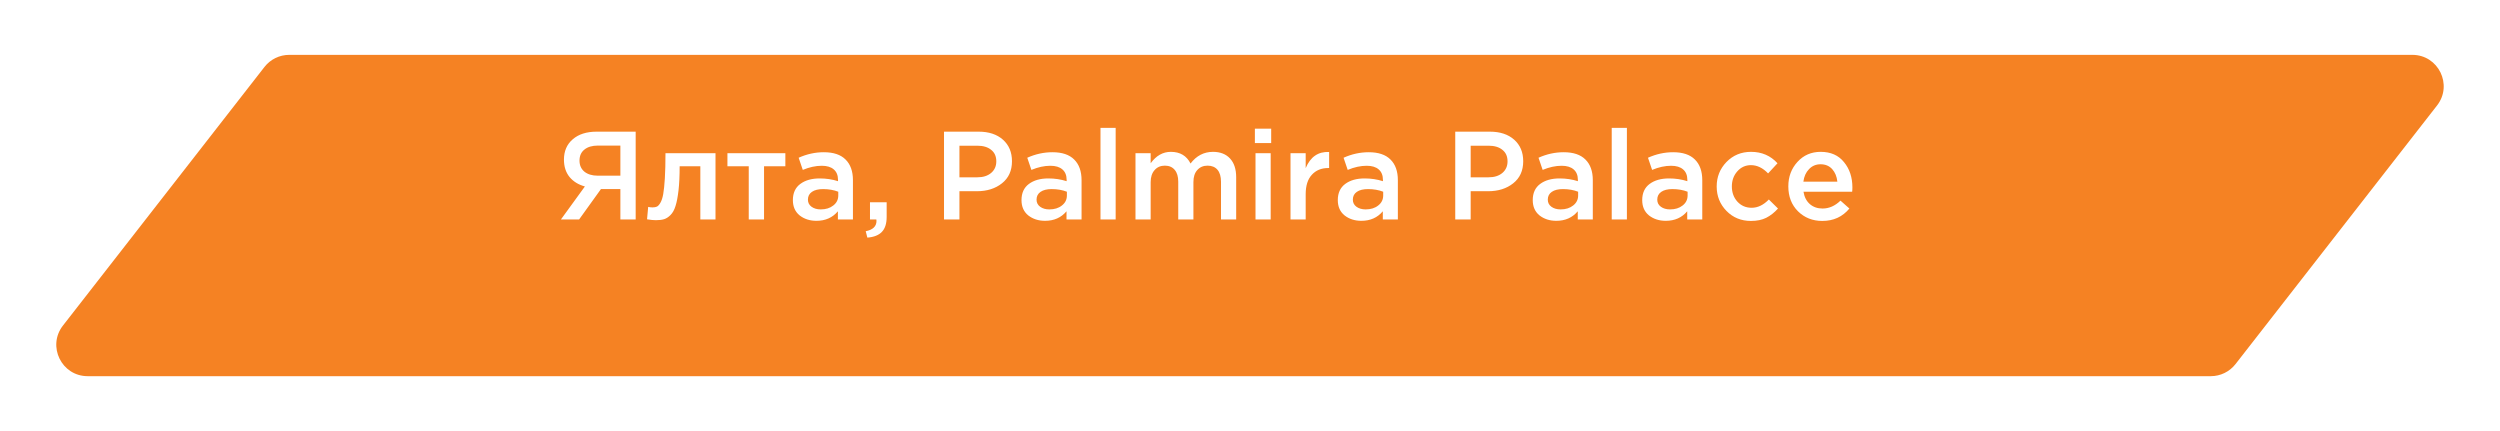
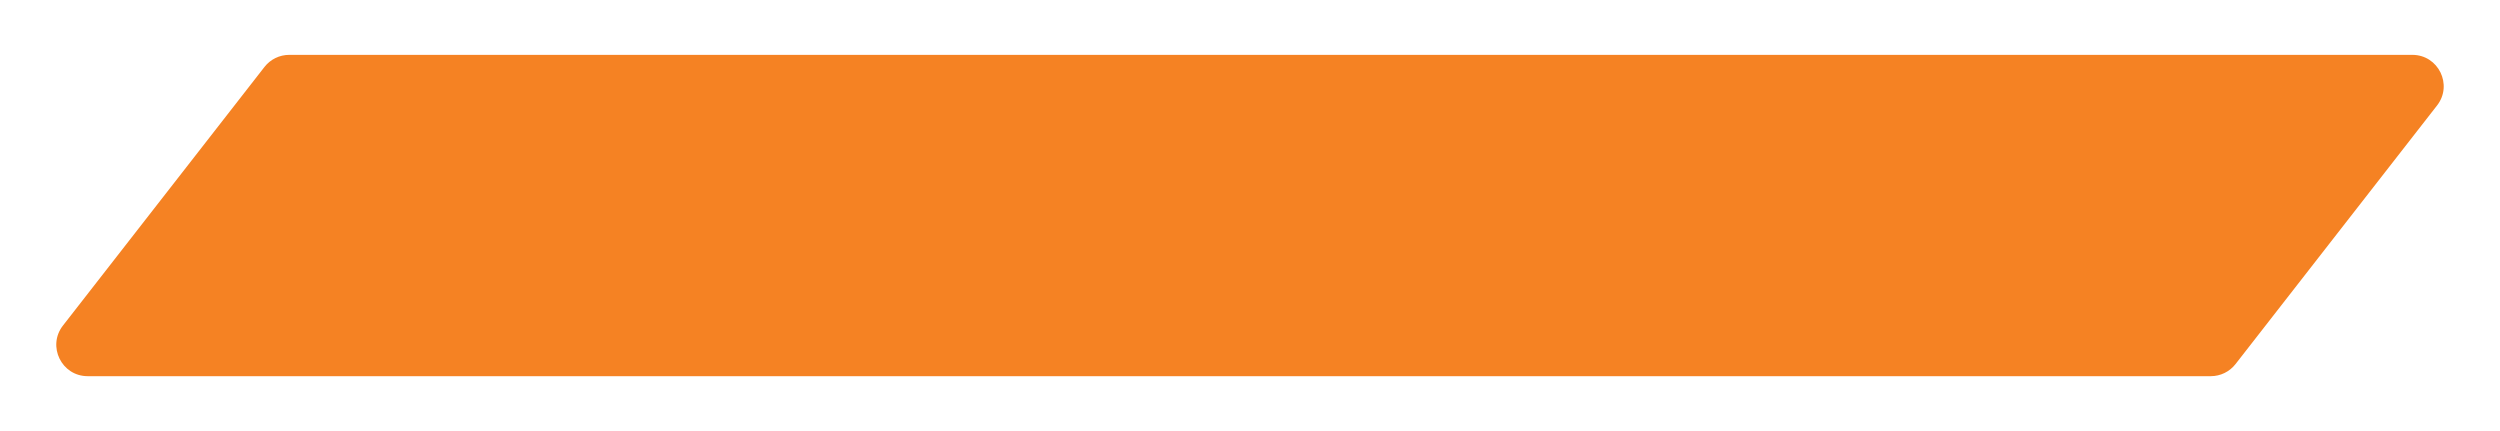
<svg xmlns="http://www.w3.org/2000/svg" width="319" height="55" viewBox="0 0 319 55" fill="none">
  <g filter="url(#filter0_d)">
    <path d="M33.748 4.541L8.033 37.541C5.986 40.168 7.858 44 11.188 44H282.097C283.33 44 284.494 43.431 285.252 42.459L310.967 9.459C313.014 6.832 311.142 3 307.812 3H36.903C35.67 3 34.506 3.569 33.748 4.541Z" fill="#F58223" />
  </g>
-   <path d="M71.576 28L74.632 23.792C73.811 23.568 73.16 23.168 72.68 22.592C72.2 22.005 71.96 21.264 71.96 20.368C71.96 19.28 72.333 18.416 73.08 17.776C73.827 17.125 74.845 16.8 76.136 16.8H81.112V28H79.16V24.128H76.68L73.896 28H71.576ZM76.264 22.416H79.16V18.576H76.296C75.56 18.576 74.984 18.747 74.568 19.088C74.152 19.419 73.944 19.888 73.944 20.496C73.944 21.083 74.152 21.552 74.568 21.904C74.995 22.245 75.56 22.416 76.264 22.416ZM83.699 28.096C83.389 28.096 83.011 28.059 82.563 27.984L82.707 26.4C82.877 26.443 83.064 26.464 83.267 26.464C83.491 26.464 83.672 26.432 83.811 26.368C83.96 26.304 84.109 26.144 84.259 25.888C84.419 25.621 84.541 25.248 84.627 24.768C84.712 24.288 84.781 23.616 84.835 22.752C84.888 21.877 84.915 20.811 84.915 19.552H91.299V28H89.363V21.216H86.723C86.723 22.421 86.675 23.445 86.579 24.288C86.483 25.131 86.355 25.797 86.195 26.288C86.046 26.779 85.832 27.163 85.555 27.44C85.288 27.707 85.016 27.883 84.739 27.968C84.462 28.053 84.115 28.096 83.699 28.096ZM95.54 28V21.216H92.82V19.552H100.212V21.216H97.492V28H95.54ZM108.835 28H106.915V26.96C106.233 27.771 105.321 28.176 104.179 28.176C103.337 28.176 102.622 27.947 102.035 27.488C101.459 27.019 101.171 26.368 101.171 25.536C101.171 24.629 101.486 23.941 102.115 23.472C102.745 23.003 103.571 22.768 104.595 22.768C105.417 22.768 106.195 22.885 106.931 23.12V22.96C106.931 22.373 106.75 21.925 106.387 21.616C106.035 21.307 105.523 21.152 104.851 21.152C104.083 21.152 103.278 21.328 102.435 21.68L101.907 20.128C102.953 19.659 104.025 19.424 105.123 19.424C106.35 19.424 107.273 19.733 107.891 20.352C108.521 20.971 108.835 21.851 108.835 22.992V28ZM106.963 24.944V24.464C106.387 24.24 105.742 24.128 105.027 24.128C104.419 24.128 103.945 24.245 103.603 24.48C103.262 24.715 103.091 25.045 103.091 25.472C103.091 25.856 103.246 26.16 103.555 26.384C103.865 26.608 104.254 26.72 104.723 26.72C105.374 26.72 105.907 26.555 106.323 26.224C106.75 25.893 106.963 25.467 106.963 24.944ZM110.674 30.32L110.466 29.504C111.383 29.323 111.842 28.88 111.842 28.176C111.842 28.155 111.837 28.123 111.826 28.08C111.826 28.048 111.826 28.021 111.826 28H111.01V25.808H113.138V27.664C113.138 28.528 112.935 29.168 112.53 29.584C112.125 30.011 111.506 30.256 110.674 30.32ZM120.456 28V16.8H124.872C126.173 16.8 127.208 17.141 127.976 17.824C128.744 18.507 129.128 19.424 129.128 20.576C129.128 21.781 128.701 22.72 127.848 23.392C127.005 24.064 125.938 24.4 124.648 24.4H122.424V28H120.456ZM122.424 22.624H124.712C125.448 22.624 126.034 22.437 126.472 22.064C126.909 21.691 127.128 21.2 127.128 20.592C127.128 19.952 126.909 19.461 126.472 19.12C126.045 18.768 125.458 18.592 124.712 18.592H122.424V22.624ZM138.007 28H136.087V26.96C135.404 27.771 134.492 28.176 133.351 28.176C132.508 28.176 131.794 27.947 131.207 27.488C130.631 27.019 130.343 26.368 130.343 25.536C130.343 24.629 130.658 23.941 131.287 23.472C131.916 23.003 132.743 22.768 133.767 22.768C134.588 22.768 135.367 22.885 136.103 23.12V22.96C136.103 22.373 135.922 21.925 135.559 21.616C135.207 21.307 134.695 21.152 134.023 21.152C133.255 21.152 132.45 21.328 131.607 21.68L131.079 20.128C132.124 19.659 133.196 19.424 134.295 19.424C135.522 19.424 136.444 19.733 137.063 20.352C137.692 20.971 138.007 21.851 138.007 22.992V28ZM136.135 24.944V24.464C135.559 24.24 134.914 24.128 134.199 24.128C133.591 24.128 133.116 24.245 132.775 24.48C132.434 24.715 132.263 25.045 132.263 25.472C132.263 25.856 132.418 26.16 132.727 26.384C133.036 26.608 133.426 26.72 133.895 26.72C134.546 26.72 135.079 26.555 135.495 26.224C135.922 25.893 136.135 25.467 136.135 24.944ZM140.422 28V16.32H142.358V28H140.422ZM144.888 28V19.552H146.824V20.832C147.528 19.861 148.387 19.376 149.4 19.376C150.573 19.376 151.411 19.872 151.912 20.864C152.669 19.872 153.624 19.376 154.776 19.376C155.704 19.376 156.429 19.659 156.952 20.224C157.475 20.789 157.736 21.584 157.736 22.608V28H155.8V23.2C155.8 22.528 155.651 22.016 155.352 21.664C155.053 21.312 154.632 21.136 154.088 21.136C153.544 21.136 153.107 21.323 152.776 21.696C152.445 22.059 152.28 22.571 152.28 23.232V28H150.344V23.184C150.344 22.533 150.195 22.032 149.896 21.68C149.597 21.317 149.176 21.136 148.632 21.136C148.088 21.136 147.651 21.328 147.32 21.712C146.989 22.085 146.824 22.597 146.824 23.248V28H144.888ZM160.123 18.256V16.416H162.203V18.256H160.123ZM160.203 28V19.552H162.139V28H160.203ZM164.669 28V19.552H166.605V21.456C167.202 20.016 168.2 19.328 169.597 19.392V21.44H169.485C168.61 21.44 167.912 21.728 167.389 22.304C166.866 22.869 166.605 23.696 166.605 24.784V28H164.669ZM178.367 28H176.447V26.96C175.764 27.771 174.852 28.176 173.711 28.176C172.868 28.176 172.153 27.947 171.567 27.488C170.991 27.019 170.703 26.368 170.703 25.536C170.703 24.629 171.017 23.941 171.647 23.472C172.276 23.003 173.103 22.768 174.127 22.768C174.948 22.768 175.727 22.885 176.463 23.12V22.96C176.463 22.373 176.281 21.925 175.919 21.616C175.567 21.307 175.055 21.152 174.383 21.152C173.615 21.152 172.809 21.328 171.967 21.68L171.439 20.128C172.484 19.659 173.556 19.424 174.655 19.424C175.881 19.424 176.804 19.733 177.423 20.352C178.052 20.971 178.367 21.851 178.367 22.992V28ZM176.495 24.944V24.464C175.919 24.24 175.273 24.128 174.559 24.128C173.951 24.128 173.476 24.245 173.135 24.48C172.793 24.715 172.623 25.045 172.623 25.472C172.623 25.856 172.777 26.16 173.087 26.384C173.396 26.608 173.785 26.72 174.255 26.72C174.905 26.72 175.439 26.555 175.855 26.224C176.281 25.893 176.495 25.467 176.495 24.944ZM185.69 28V16.8H190.106C191.407 16.8 192.442 17.141 193.21 17.824C193.978 18.507 194.362 19.424 194.362 20.576C194.362 21.781 193.935 22.72 193.082 23.392C192.239 24.064 191.173 24.4 189.882 24.4H187.658V28H185.69ZM187.658 22.624H189.946C190.682 22.624 191.269 22.437 191.706 22.064C192.143 21.691 192.362 21.2 192.362 20.592C192.362 19.952 192.143 19.461 191.706 19.12C191.279 18.768 190.693 18.592 189.946 18.592H187.658V22.624ZM203.242 28H201.322V26.96C200.639 27.771 199.727 28.176 198.586 28.176C197.743 28.176 197.028 27.947 196.442 27.488C195.866 27.019 195.578 26.368 195.578 25.536C195.578 24.629 195.892 23.941 196.522 23.472C197.151 23.003 197.978 22.768 199.002 22.768C199.823 22.768 200.602 22.885 201.338 23.12V22.96C201.338 22.373 201.156 21.925 200.794 21.616C200.442 21.307 199.93 21.152 199.258 21.152C198.49 21.152 197.684 21.328 196.842 21.68L196.314 20.128C197.359 19.659 198.431 19.424 199.53 19.424C200.756 19.424 201.679 19.733 202.298 20.352C202.927 20.971 203.242 21.851 203.242 22.992V28ZM201.37 24.944V24.464C200.794 24.24 200.148 24.128 199.434 24.128C198.826 24.128 198.351 24.245 198.01 24.48C197.668 24.715 197.498 25.045 197.498 25.472C197.498 25.856 197.652 26.16 197.962 26.384C198.271 26.608 198.66 26.72 199.13 26.72C199.78 26.72 200.314 26.555 200.73 26.224C201.156 25.893 201.37 25.467 201.37 24.944ZM205.656 28V16.32H207.592V28H205.656ZM217.21 28H215.29V26.96C214.608 27.771 213.696 28.176 212.554 28.176C211.712 28.176 210.997 27.947 210.41 27.488C209.834 27.019 209.546 26.368 209.546 25.536C209.546 24.629 209.861 23.941 210.49 23.472C211.12 23.003 211.946 22.768 212.97 22.768C213.792 22.768 214.57 22.885 215.306 23.12V22.96C215.306 22.373 215.125 21.925 214.762 21.616C214.41 21.307 213.898 21.152 213.226 21.152C212.458 21.152 211.653 21.328 210.81 21.68L210.282 20.128C211.328 19.659 212.4 19.424 213.498 19.424C214.725 19.424 215.648 19.733 216.266 20.352C216.896 20.971 217.21 21.851 217.21 22.992V28ZM215.338 24.944V24.464C214.762 24.24 214.117 24.128 213.402 24.128C212.794 24.128 212.32 24.245 211.978 24.48C211.637 24.715 211.466 25.045 211.466 25.472C211.466 25.856 211.621 26.16 211.93 26.384C212.24 26.608 212.629 26.72 213.098 26.72C213.749 26.72 214.282 26.555 214.698 26.224C215.125 25.893 215.338 25.467 215.338 24.944ZM223.417 28.192C222.169 28.192 221.129 27.765 220.297 26.912C219.465 26.059 219.049 25.019 219.049 23.792C219.049 22.576 219.465 21.536 220.297 20.672C221.14 19.808 222.185 19.376 223.433 19.376C224.798 19.376 225.924 19.861 226.809 20.832L225.609 22.128C224.937 21.424 224.206 21.072 223.417 21.072C222.724 21.072 222.142 21.339 221.673 21.872C221.214 22.395 220.985 23.035 220.985 23.792C220.985 24.56 221.22 25.205 221.689 25.728C222.169 26.251 222.777 26.512 223.513 26.512C224.292 26.512 225.022 26.16 225.705 25.456L226.873 26.608C226.414 27.12 225.913 27.515 225.369 27.792C224.836 28.059 224.185 28.192 223.417 28.192ZM232.526 28.192C231.288 28.192 230.254 27.781 229.422 26.96C228.6 26.139 228.19 25.077 228.19 23.776C228.19 22.549 228.579 21.509 229.358 20.656C230.136 19.803 231.123 19.376 232.318 19.376C233.598 19.376 234.59 19.813 235.294 20.688C236.008 21.552 236.366 22.629 236.366 23.92C236.366 24.155 236.355 24.336 236.334 24.464H230.126C230.232 25.136 230.504 25.664 230.942 26.048C231.379 26.421 231.918 26.608 232.558 26.608C233.39 26.608 234.152 26.272 234.846 25.6L235.982 26.608C235.107 27.664 233.955 28.192 232.526 28.192ZM230.11 23.184H234.446C234.382 22.533 234.163 22 233.79 21.584C233.416 21.168 232.92 20.96 232.302 20.96C231.715 20.96 231.224 21.168 230.83 21.584C230.435 21.989 230.195 22.523 230.11 23.184Z" fill="white" />
  <defs>
    <filter id="filter0_d" x="0.181" y="0" width="318.639" height="55" filterUnits="userSpaceOnUse" color-interpolation-filters="sRGB">
      <feFlood flood-opacity="0" result="BackgroundImageFix" />
      <feColorMatrix in="SourceAlpha" type="matrix" values="0 0 0 0 0 0 0 0 0 0 0 0 0 0 0 0 0 0 127 0" />
      <feOffset dy="4" />
      <feGaussianBlur stdDeviation="3.5" />
      <feColorMatrix type="matrix" values="0 0 0 0 0 0 0 0 0 0 0 0 0 0 0 0 0 0 0.08 0" />
      <feBlend mode="normal" in2="BackgroundImageFix" result="effect1_dropShadow" />
      <feBlend mode="normal" in="SourceGraphic" in2="effect1_dropShadow" result="shape" />
    </filter>
  </defs>
</svg>